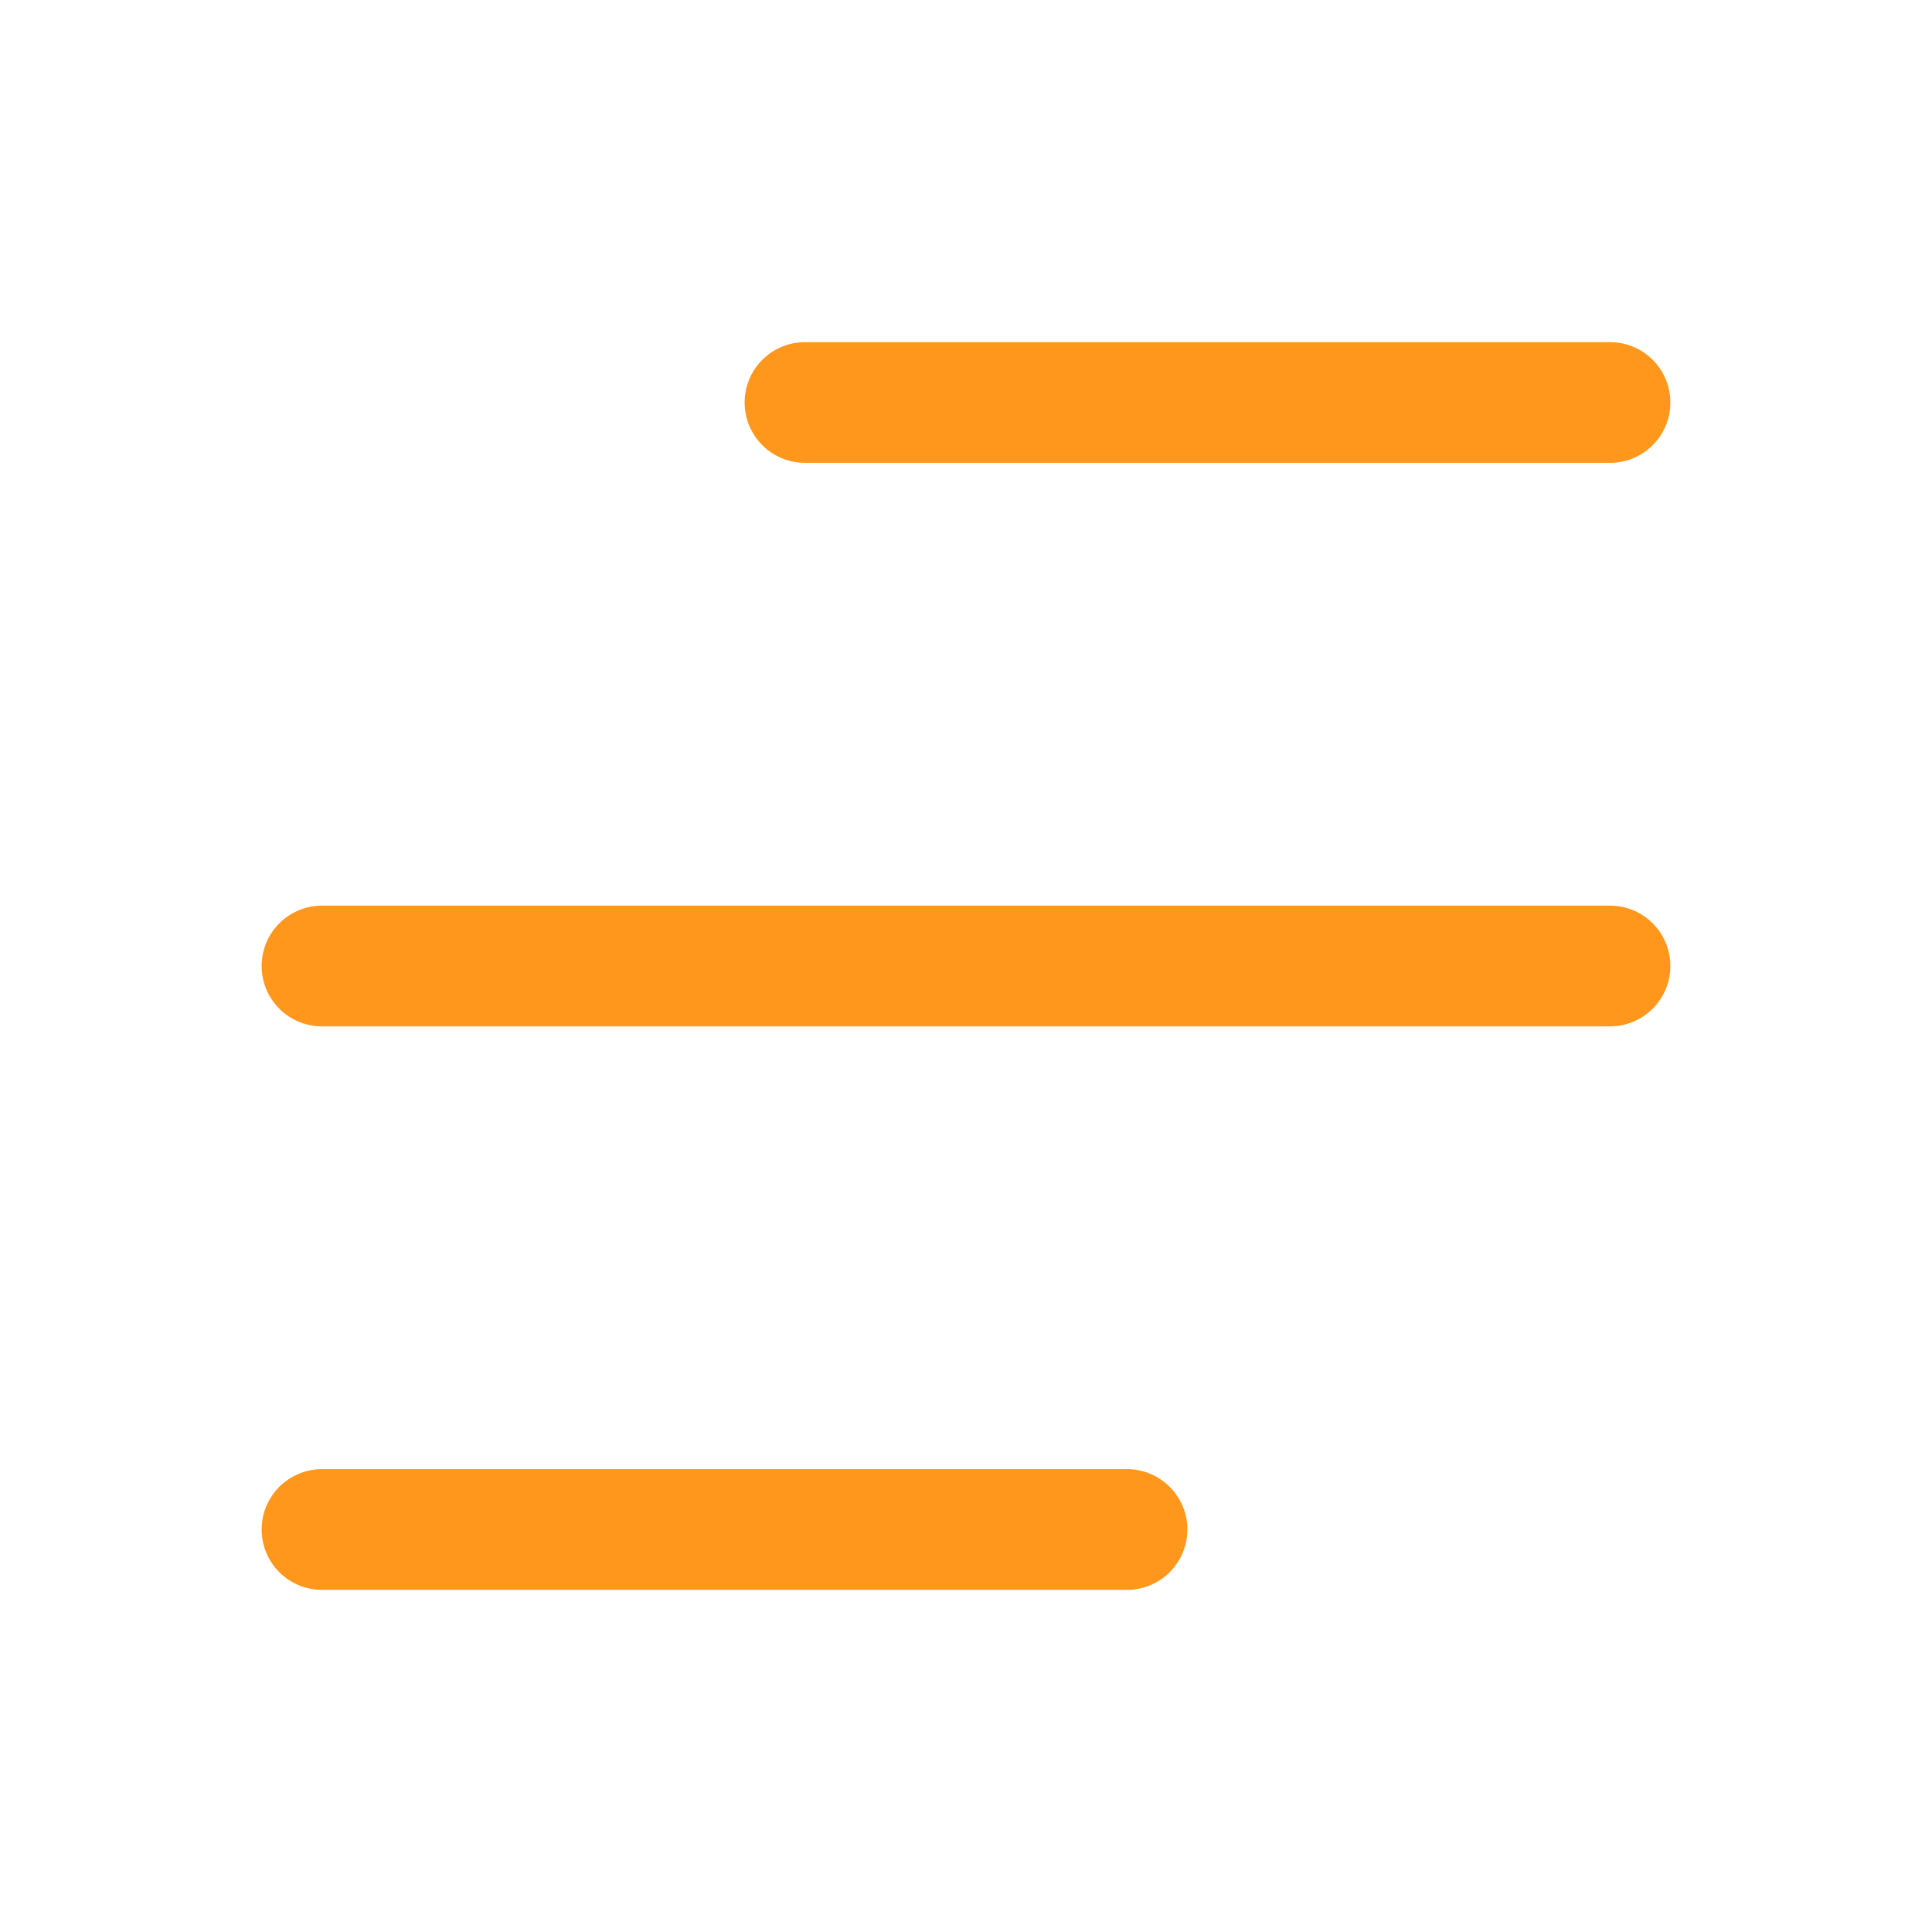
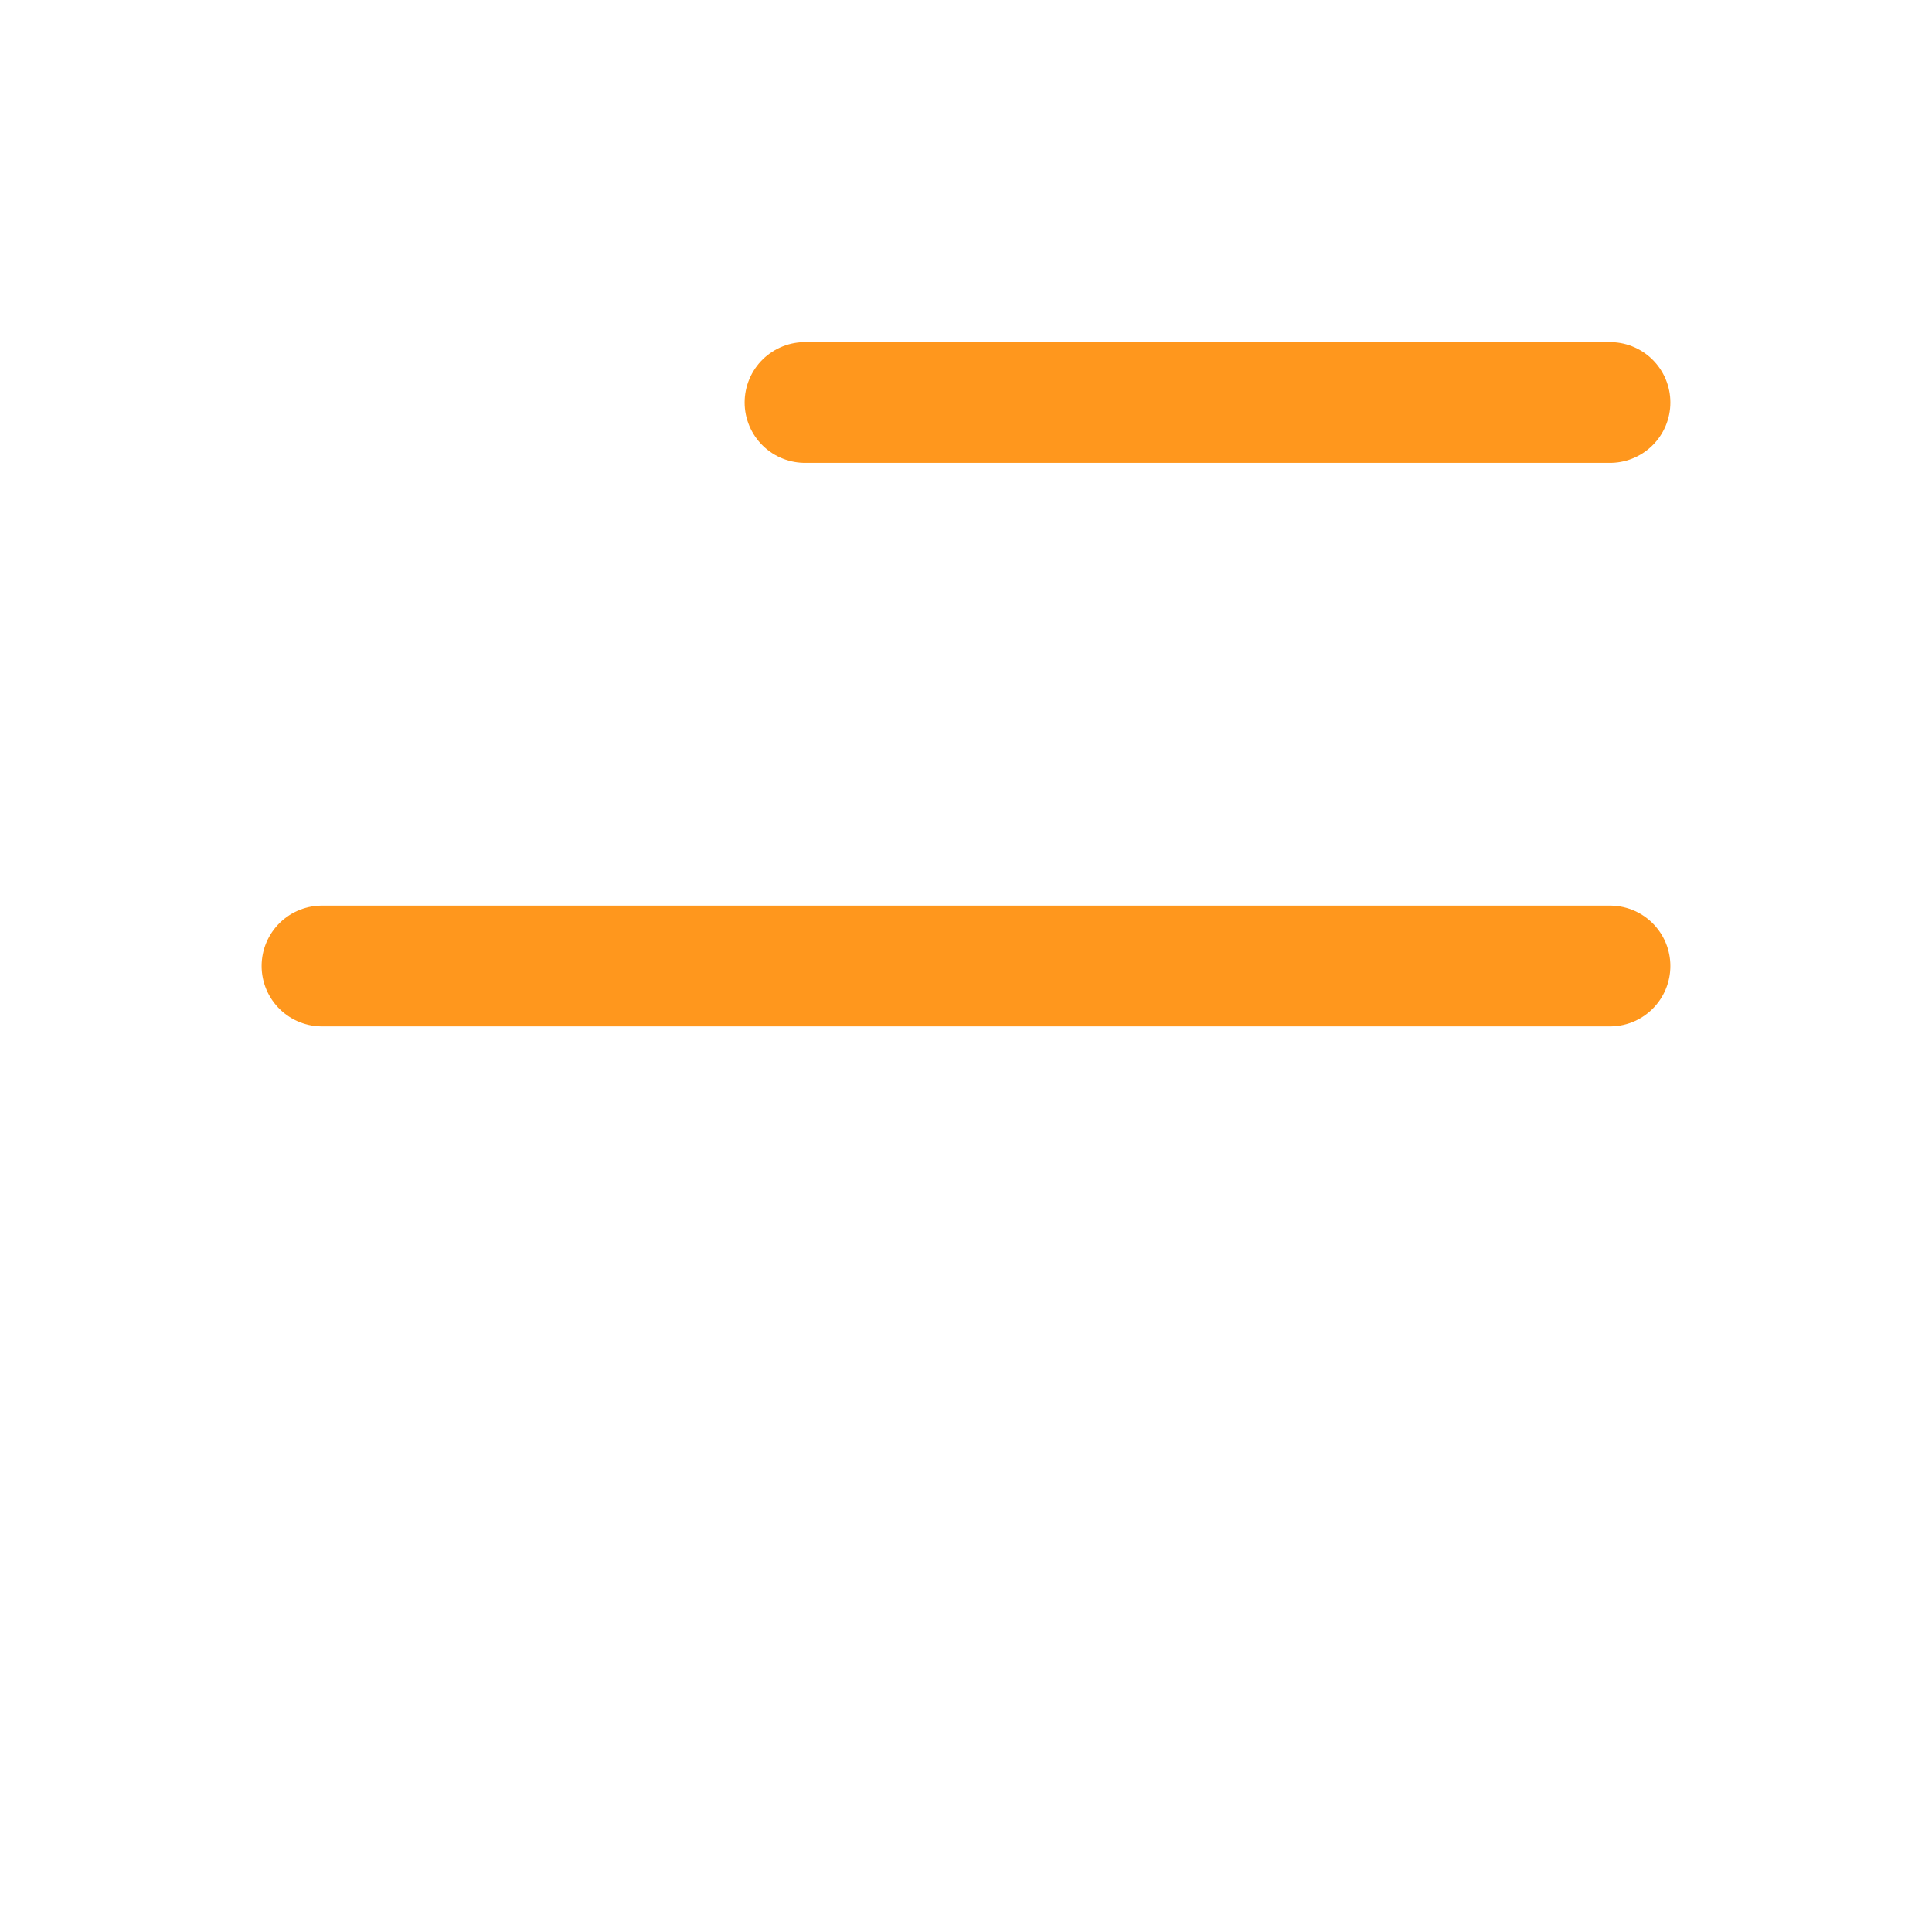
<svg xmlns="http://www.w3.org/2000/svg" width="24" height="24" viewBox="0 0 24 24" fill="none">
  <path d="M10 5L20 5" stroke="#FF971D" stroke-width="1.5" stroke-linecap="round" stroke-linejoin="round" />
  <path d="M4 12L20 12" stroke="#FF971D" stroke-width="1.5" stroke-linecap="round" stroke-linejoin="round" />
-   <path d="M4 19L14 19" stroke="#FF971D" stroke-width="1.5" stroke-linecap="round" stroke-linejoin="round" />
</svg>